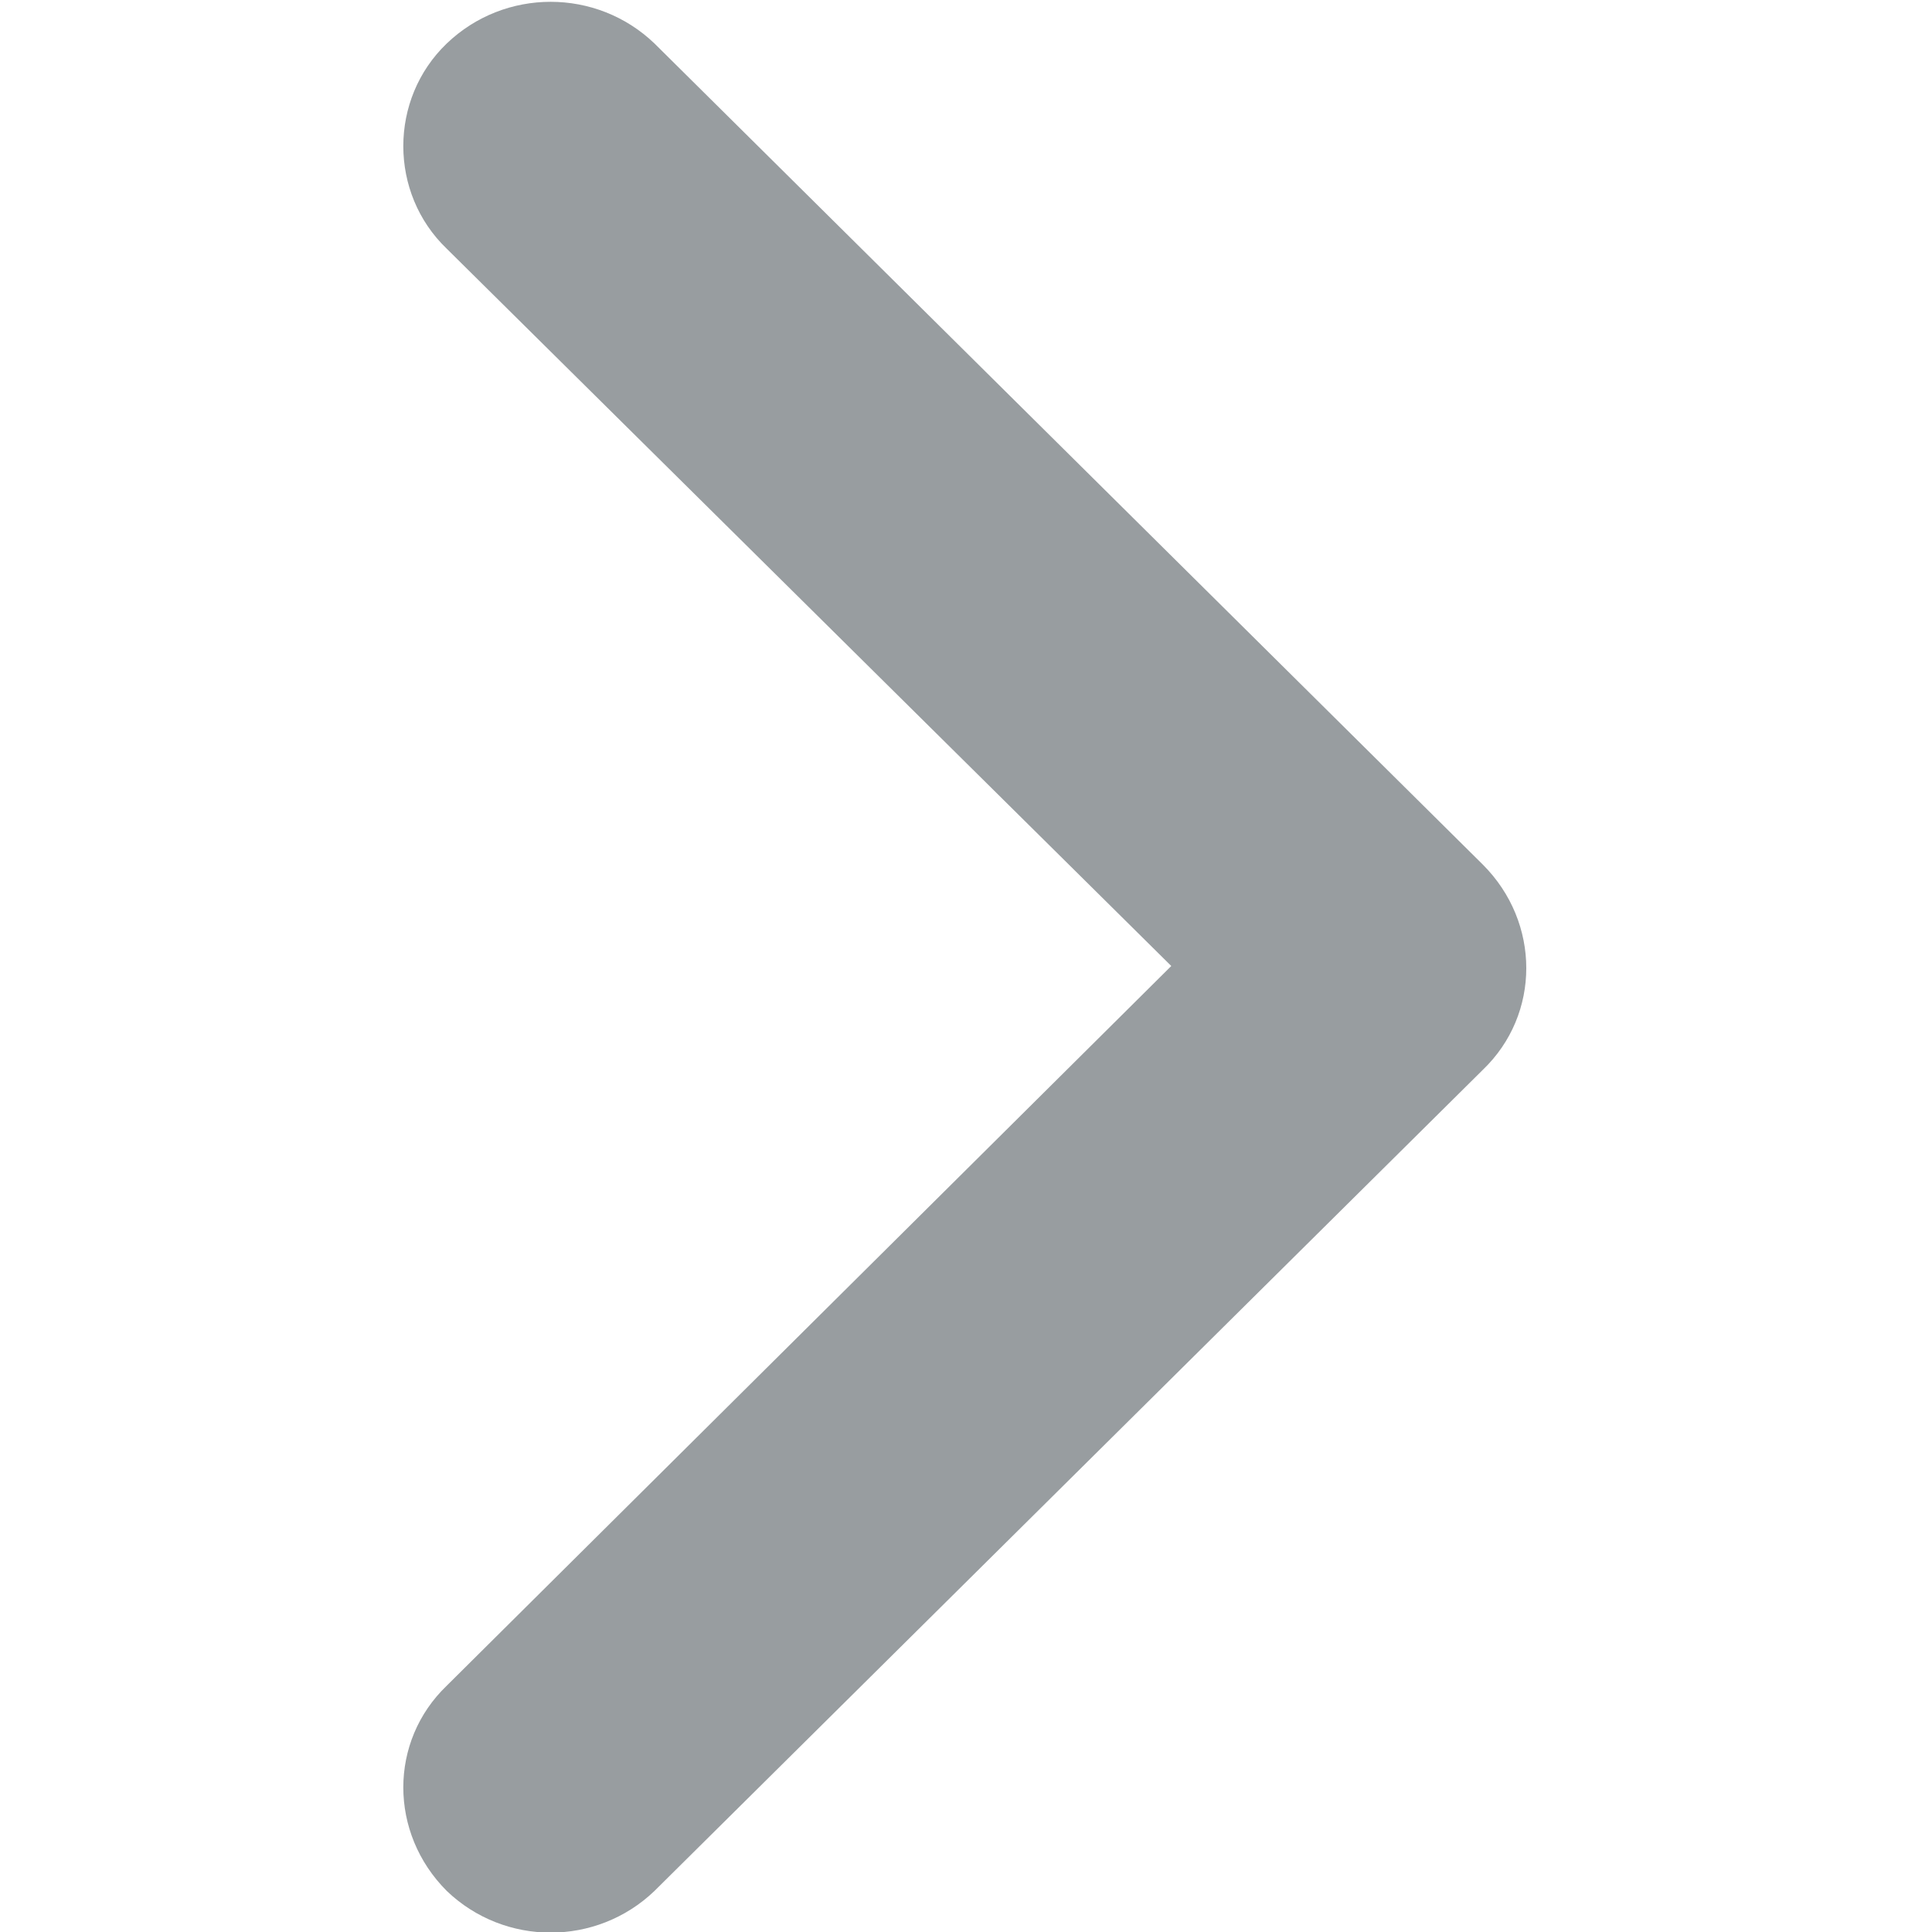
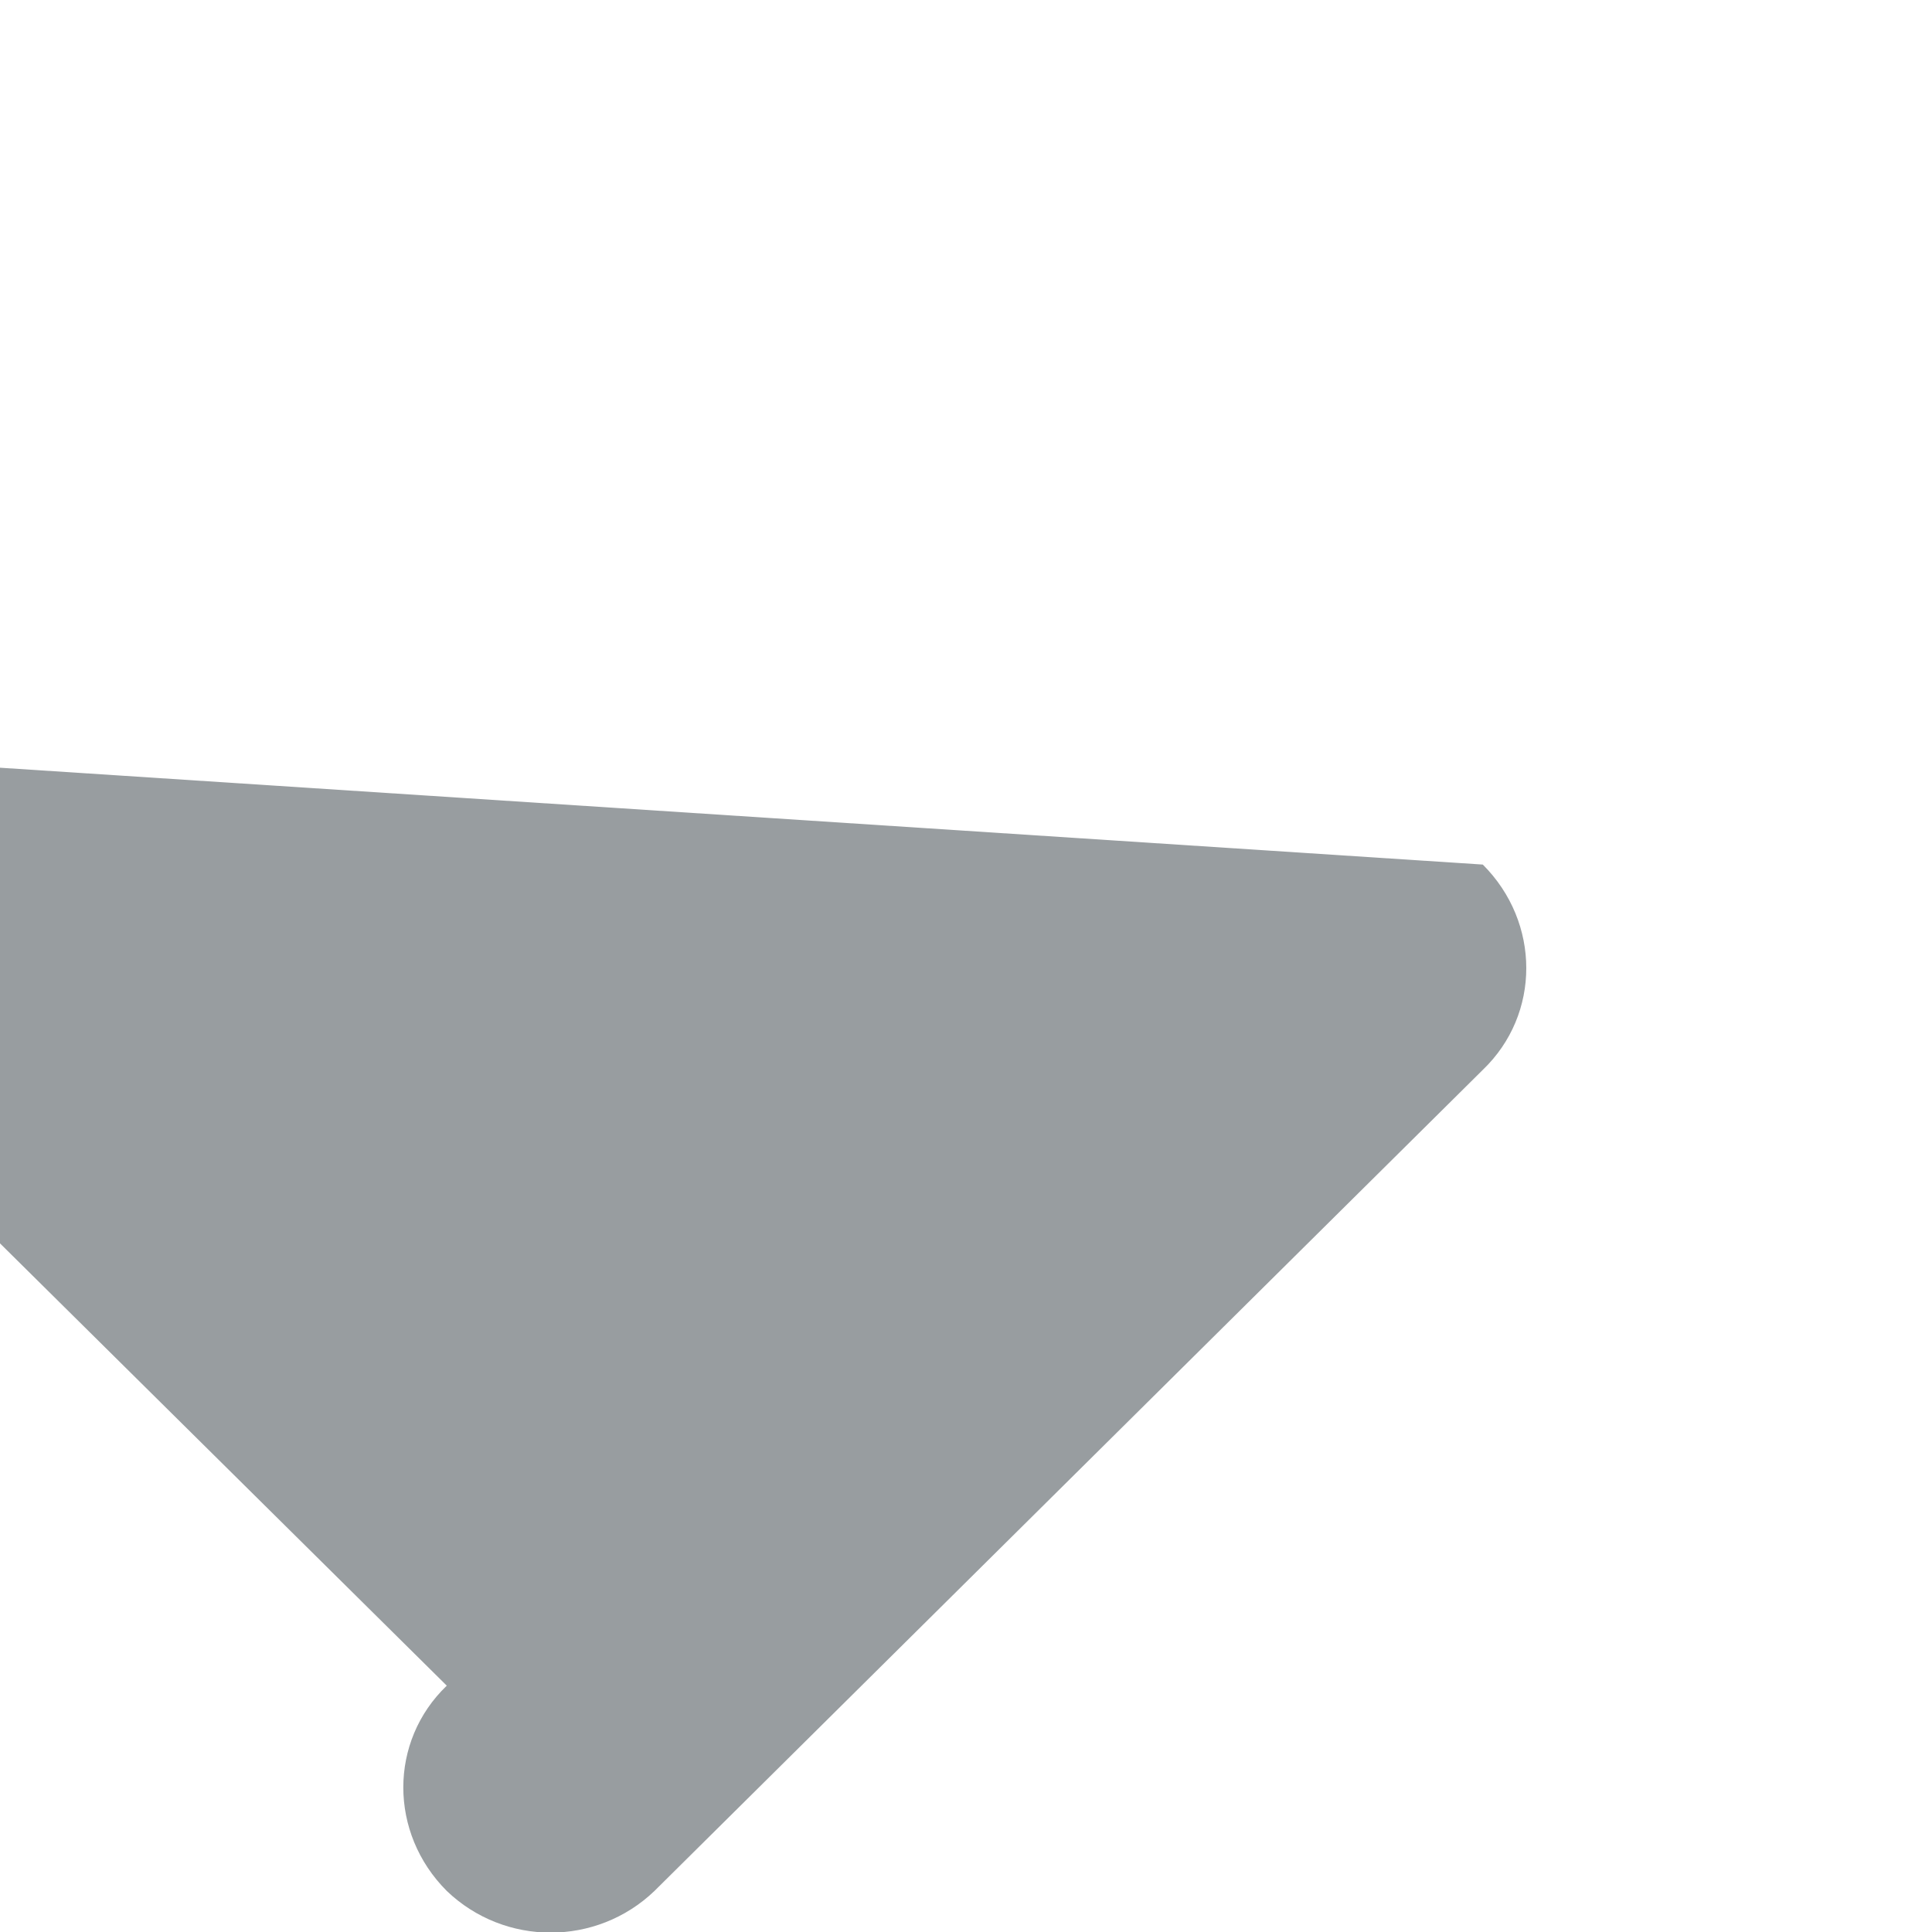
<svg xmlns="http://www.w3.org/2000/svg" version="1.1" width="8px" height="8px" viewBox="0 0 8 8" preserveAspectRatio="none">
-   <path fill="#989da0" d="M6.14,3.58c0.24,0.24,0.24,0.62,0,0.85l-3.43,3.4c-0.24,0.23-0.62,0.23-0.86,0c-0.24-0.24-0.24-0.62,0-0.85l3-2.98l-3-2.97c-0.24-0.23-0.24-0.62,0-0.85c0.24-0.23,0.62-0.23,0.86,0L6.14,3.58z" />
+   <path fill="#989da0" d="M6.14,3.58c0.24,0.24,0.24,0.62,0,0.85l-3.43,3.4c-0.24,0.23-0.62,0.23-0.86,0c-0.24-0.24-0.24-0.62,0-0.85l-3-2.97c-0.24-0.23-0.24-0.62,0-0.85c0.24-0.23,0.62-0.23,0.86,0L6.14,3.58z" />
</svg>